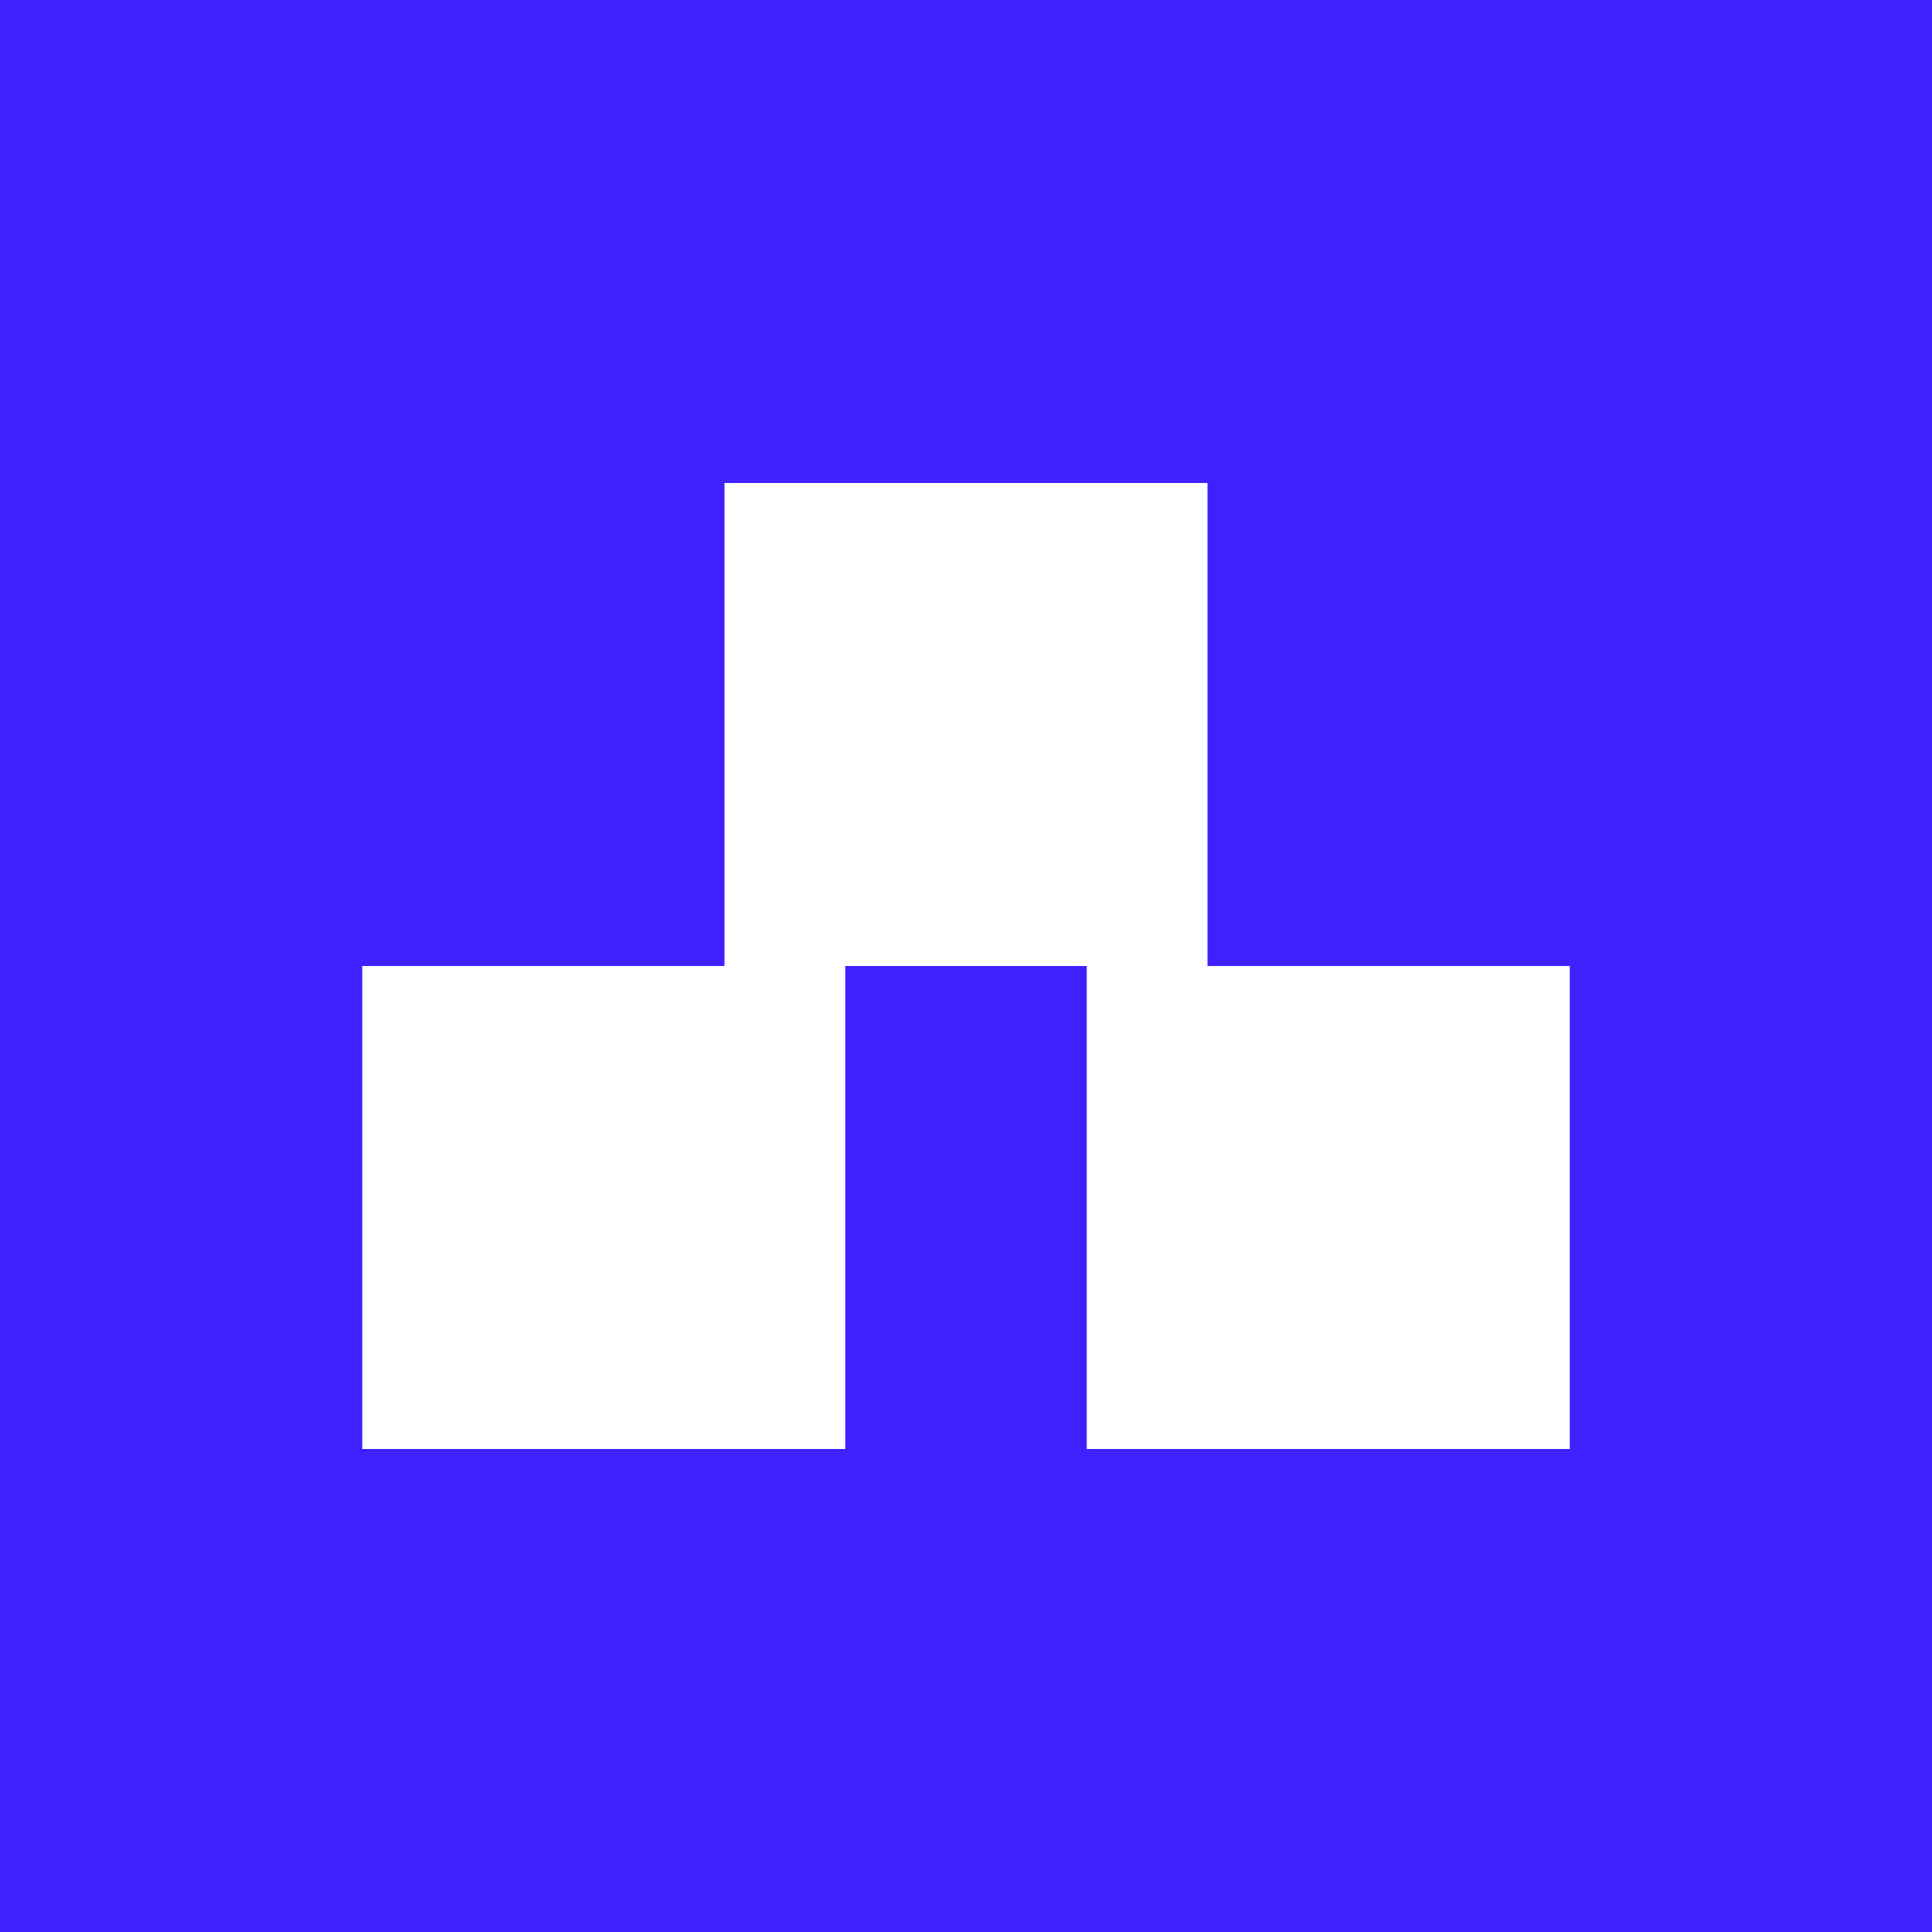
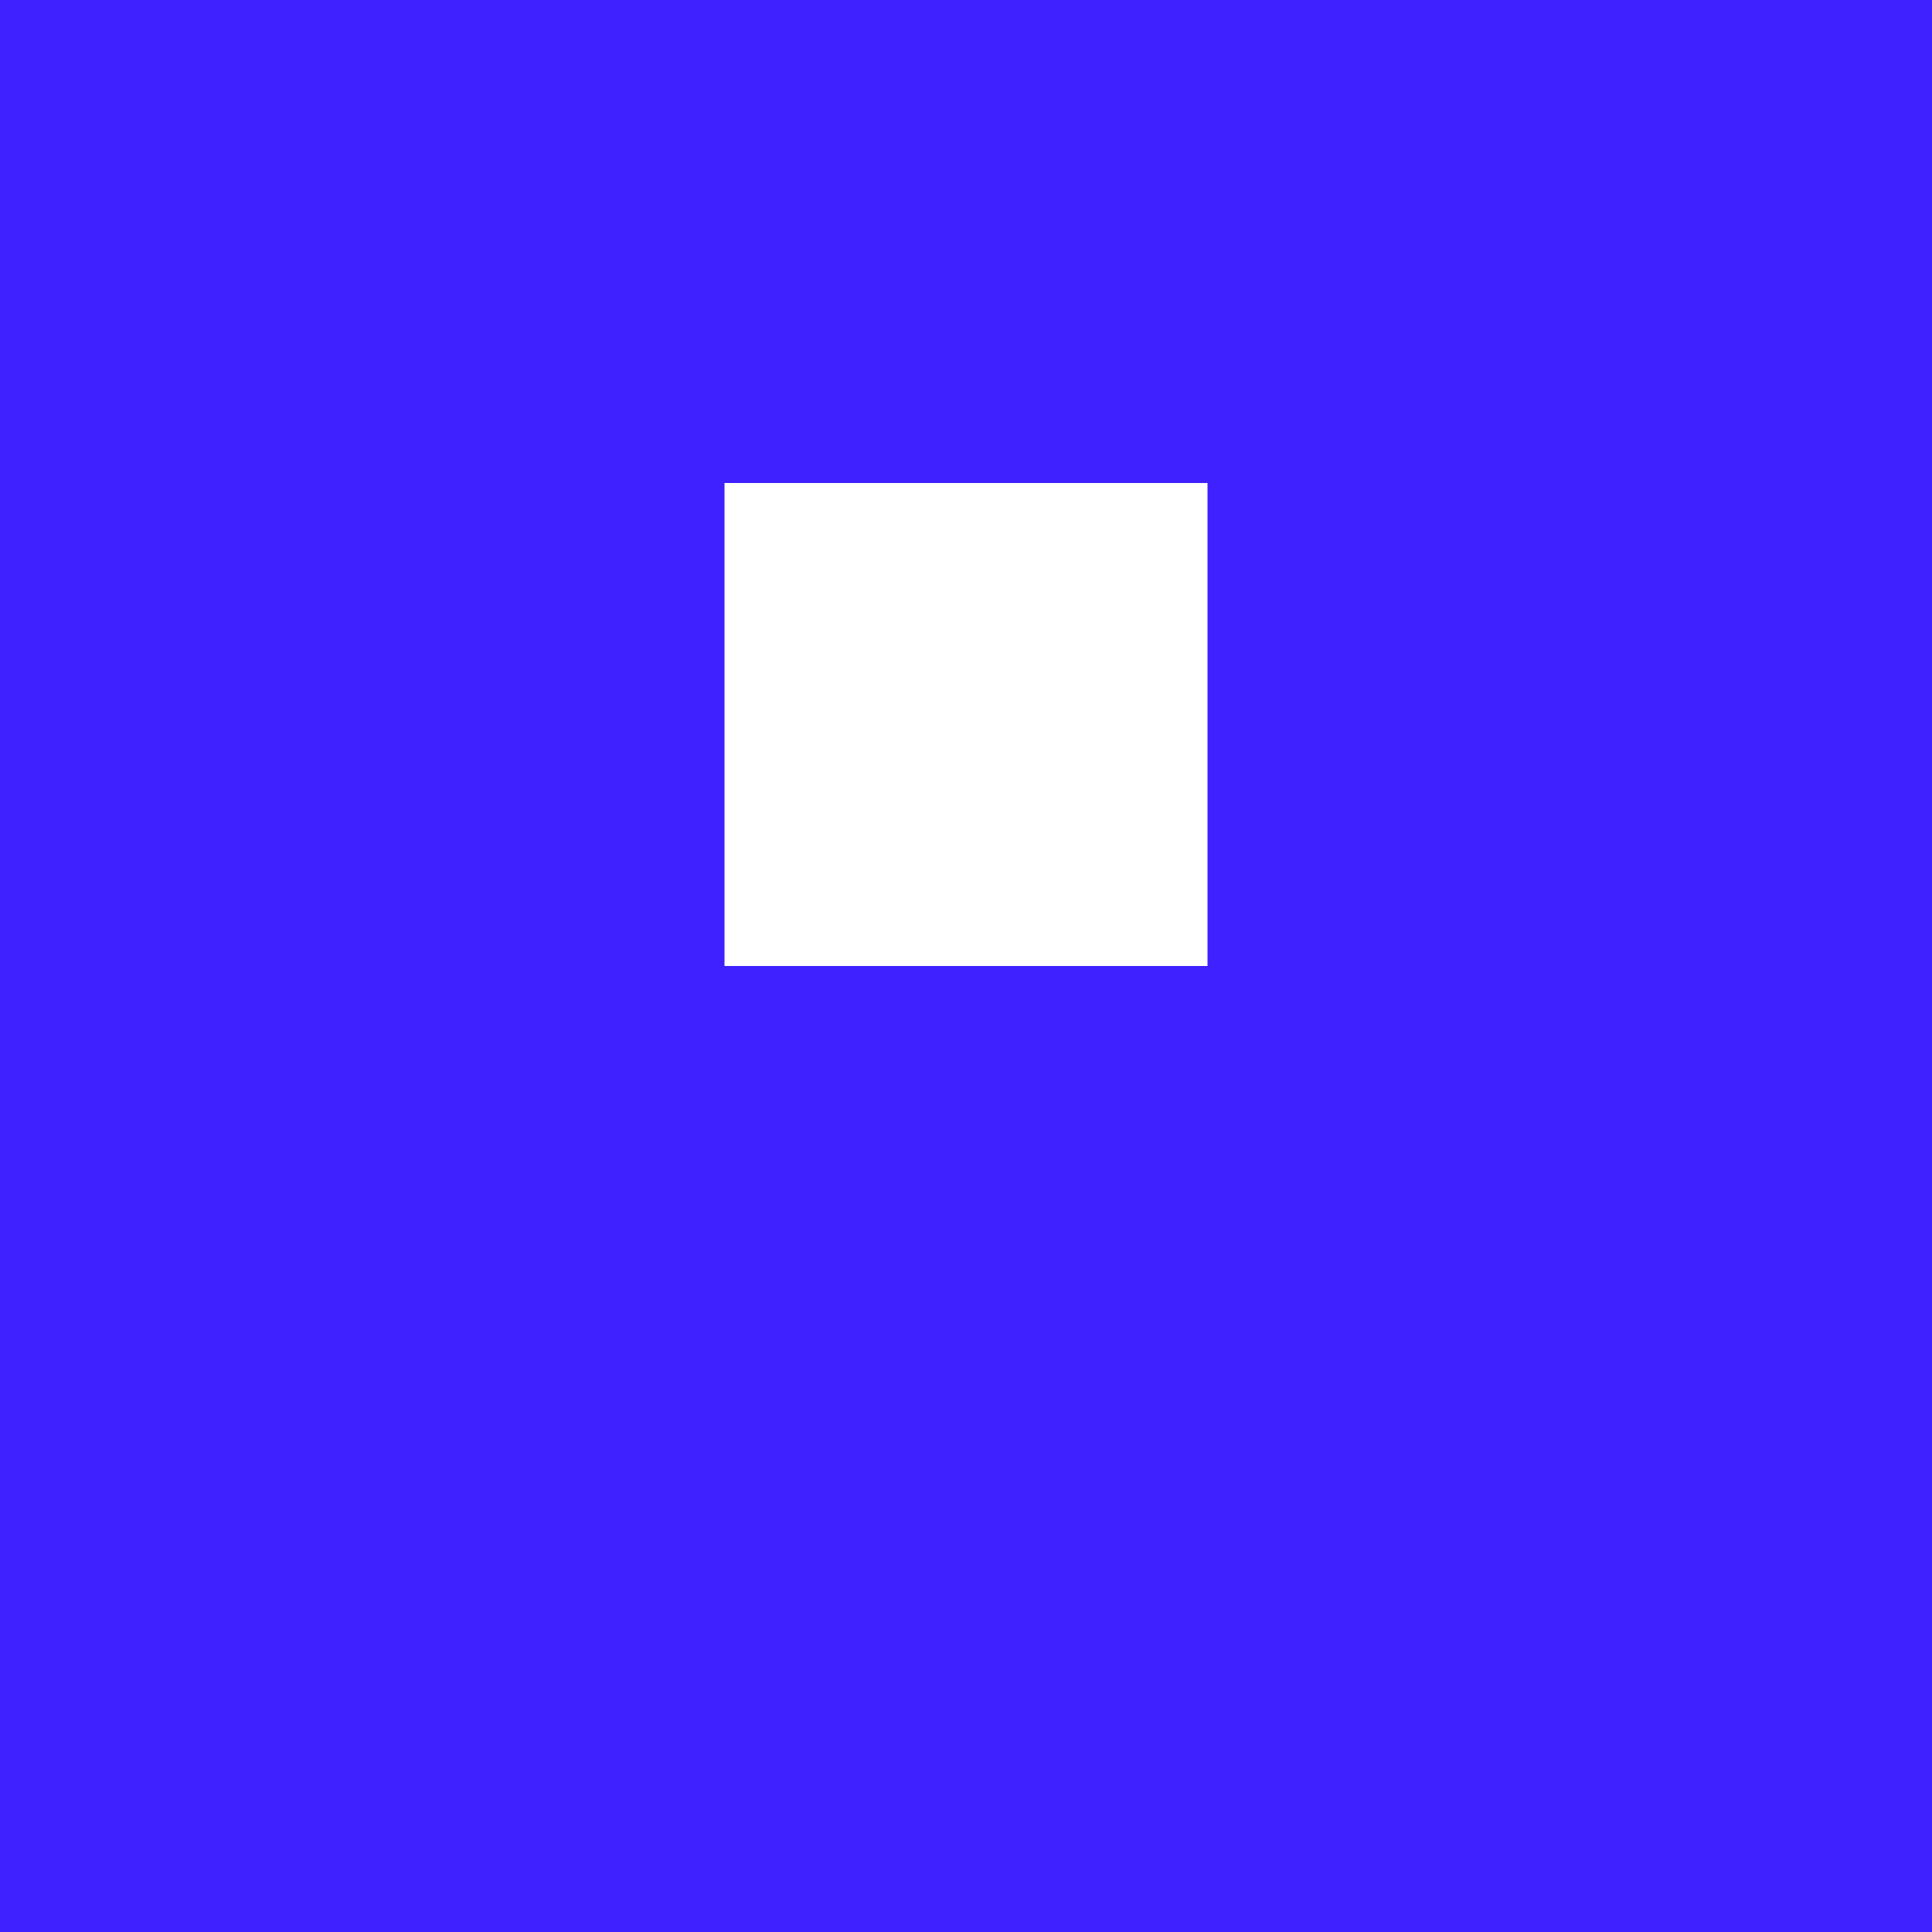
<svg xmlns="http://www.w3.org/2000/svg" width="512" height="512" viewBox="0 0 512 512">
  <rect width="512" height="512" fill="#3F20FF" />
  <rect x="192" y="128" width="128" height="128" fill="#ffffff" />
-   <rect x="96" y="256" width="128" height="128" fill="#ffffff" />
-   <rect x="288" y="256" width="128" height="128" fill="#ffffff" />
</svg>